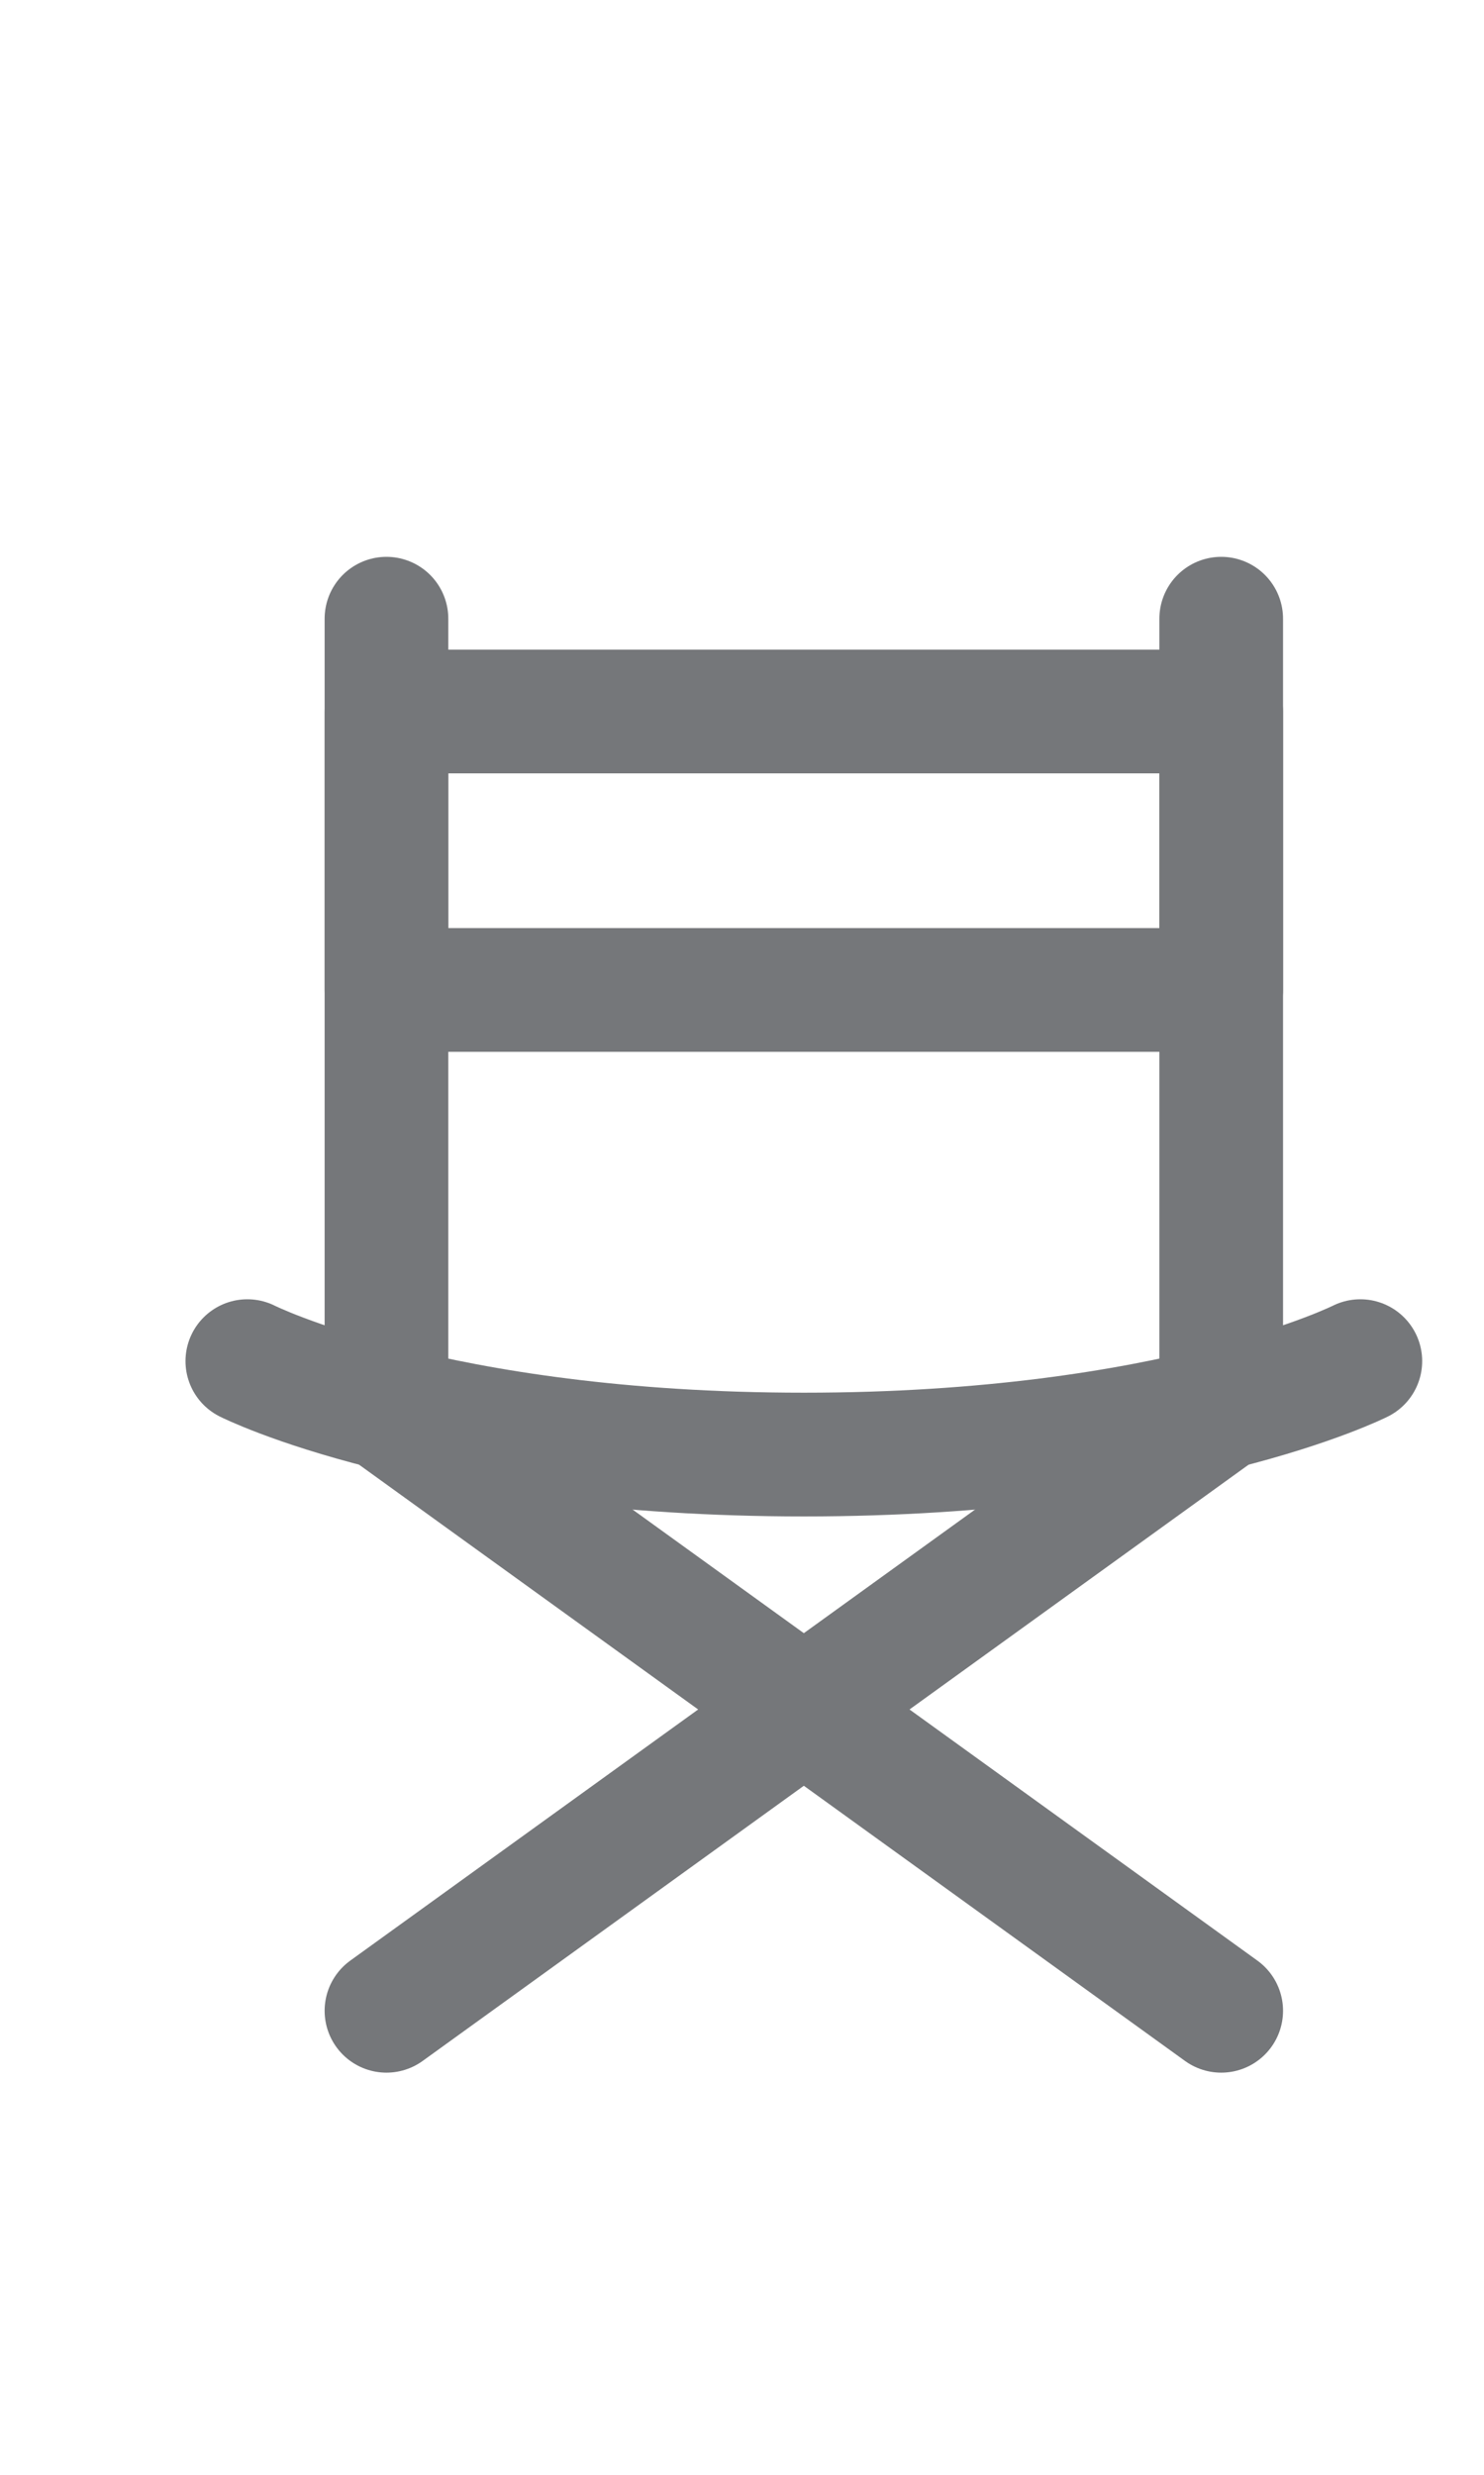
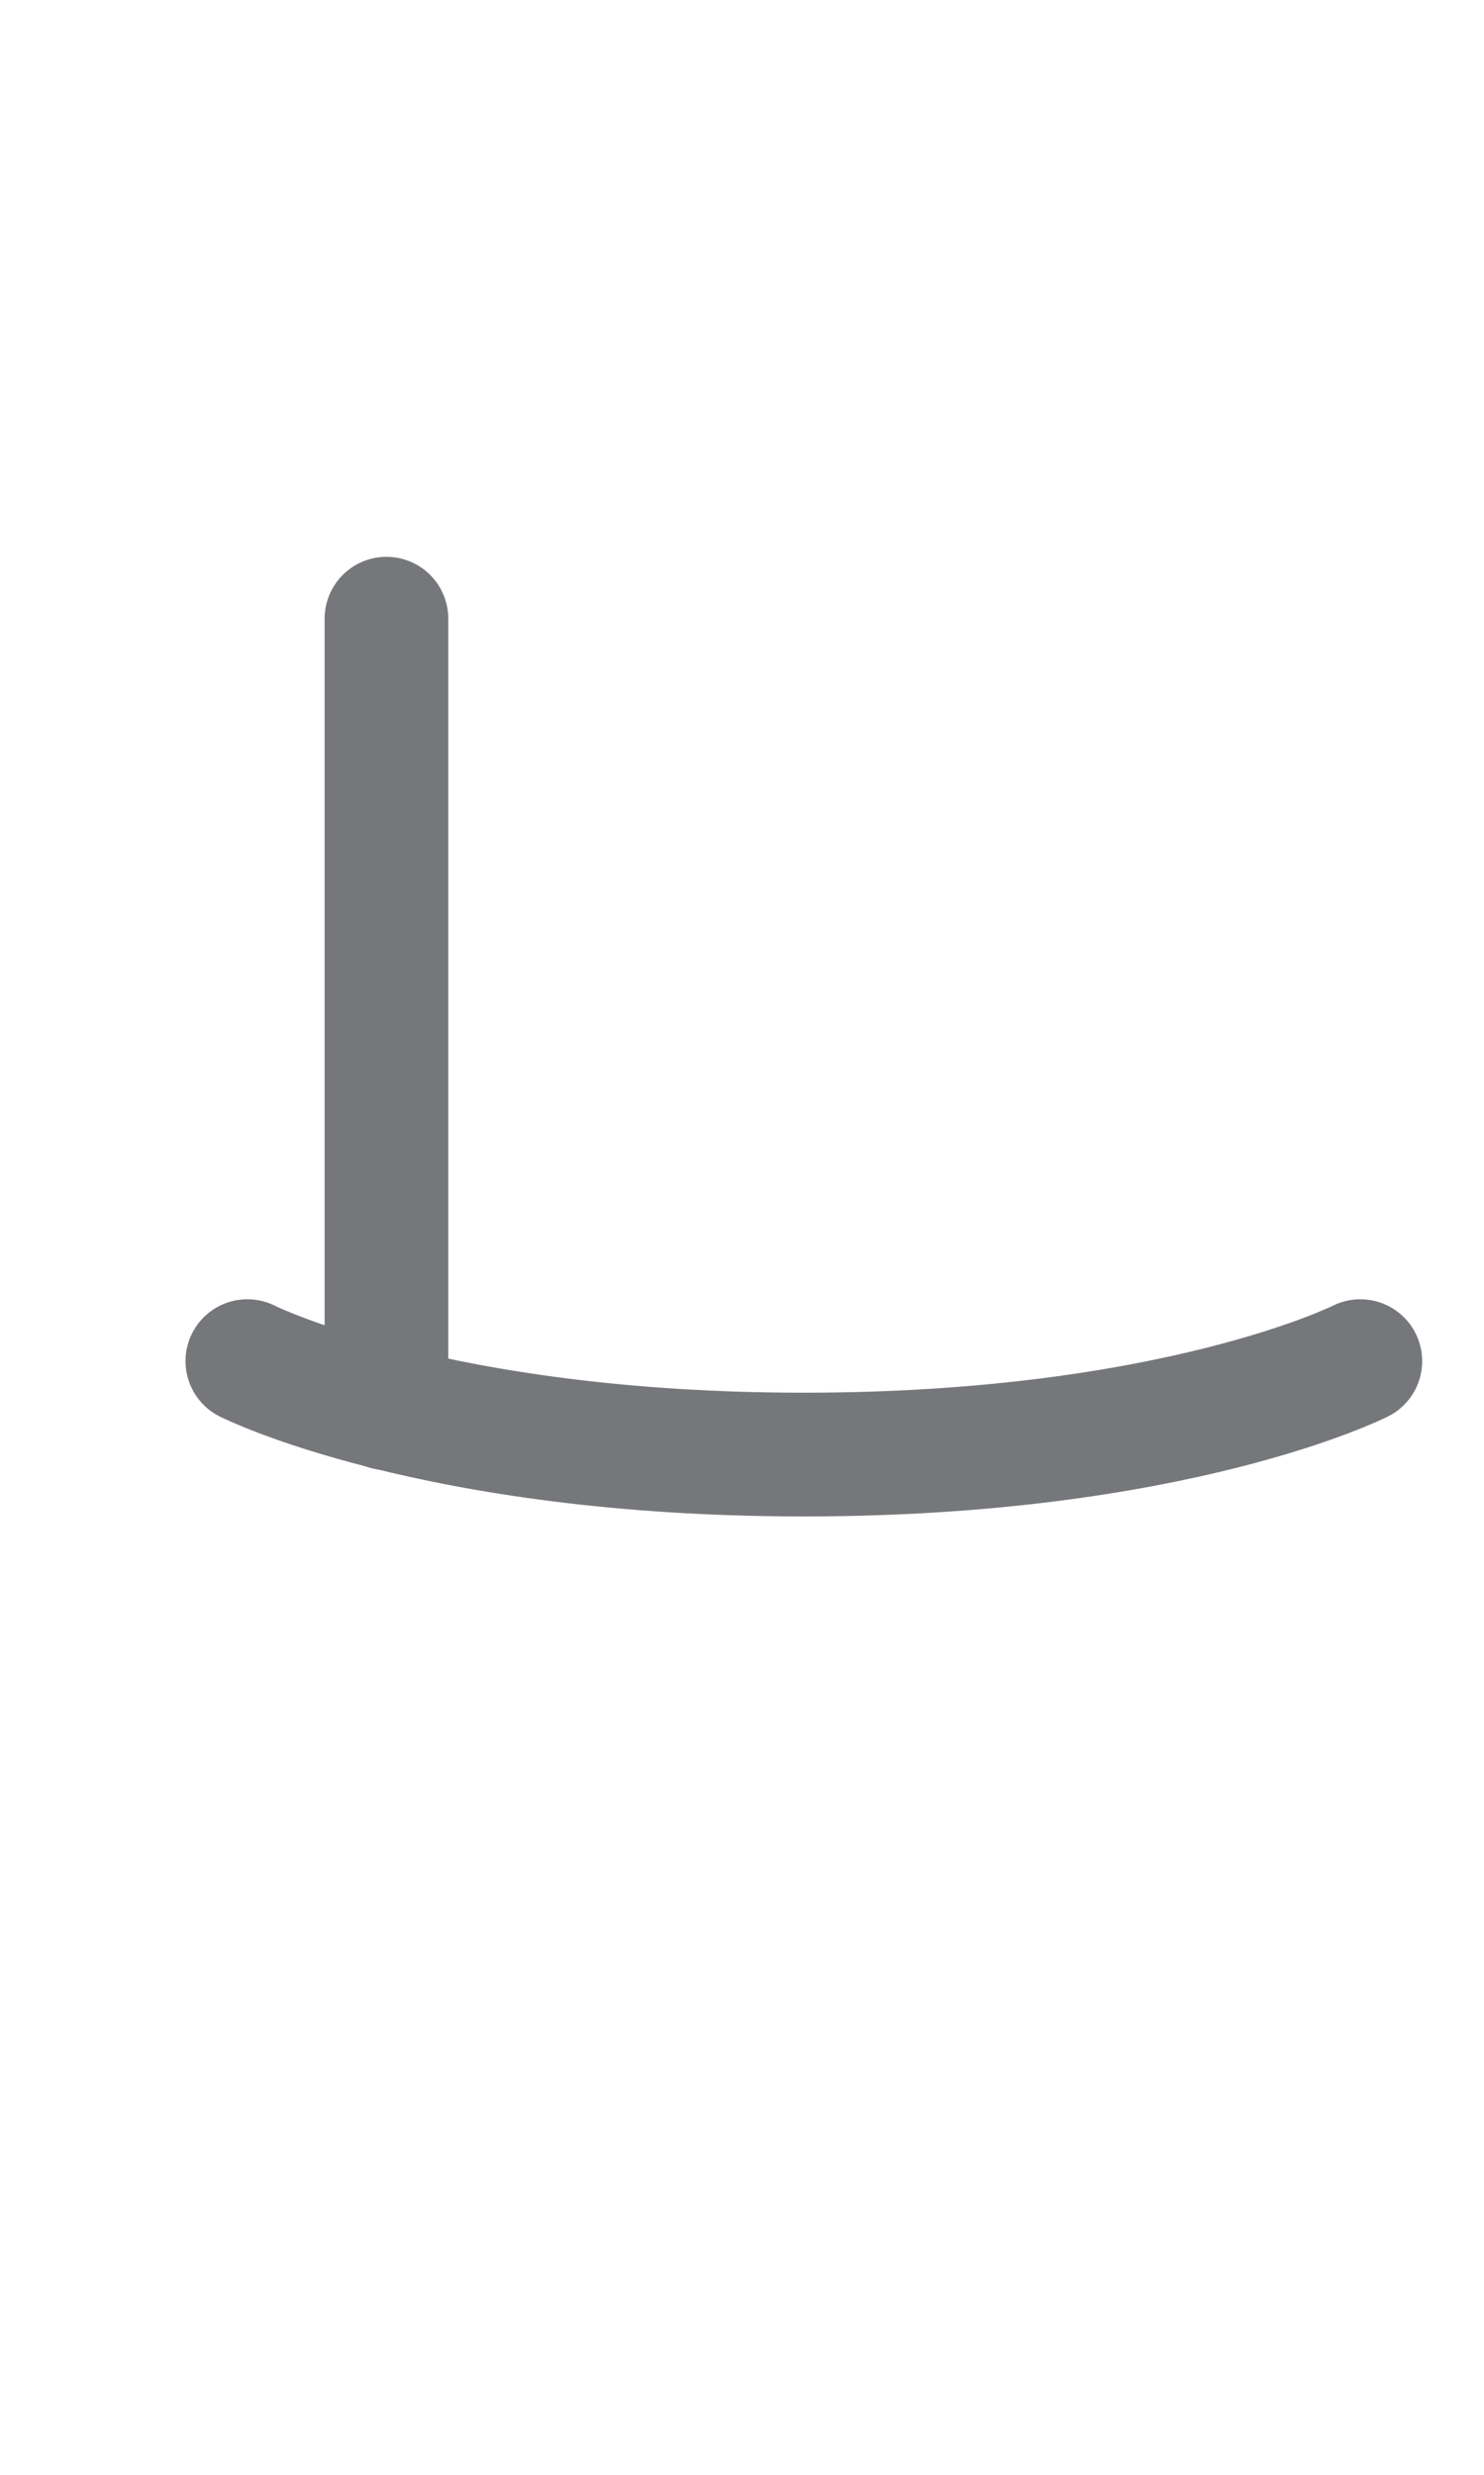
<svg xmlns="http://www.w3.org/2000/svg" width="12" height="20" viewBox="0 0 12 20" fill="none">
  <path d="M11 11C11 11 9.5 11.755 6.5 11.755C3.5 11.755 2 11 2 11" stroke="#75777A" stroke-linecap="round" stroke-linejoin="round" />
  <path d="M3.125 11.38V5" stroke="#75777A" stroke-linecap="round" stroke-linejoin="round" />
-   <path d="M9.875 11.38V5" stroke="#75777A" stroke-linecap="round" stroke-linejoin="round" />
-   <path d="M9.875 5.75H3.125V8H9.875V5.75Z" stroke="#75777A" stroke-linecap="round" stroke-linejoin="round" />
-   <path d="M3.125 11.38L9.875 16.25" stroke="#75777A" stroke-linecap="round" stroke-linejoin="round" />
-   <path d="M9.875 11.38L3.125 16.25" stroke="#75777A" stroke-linecap="round" stroke-linejoin="round" />
</svg>